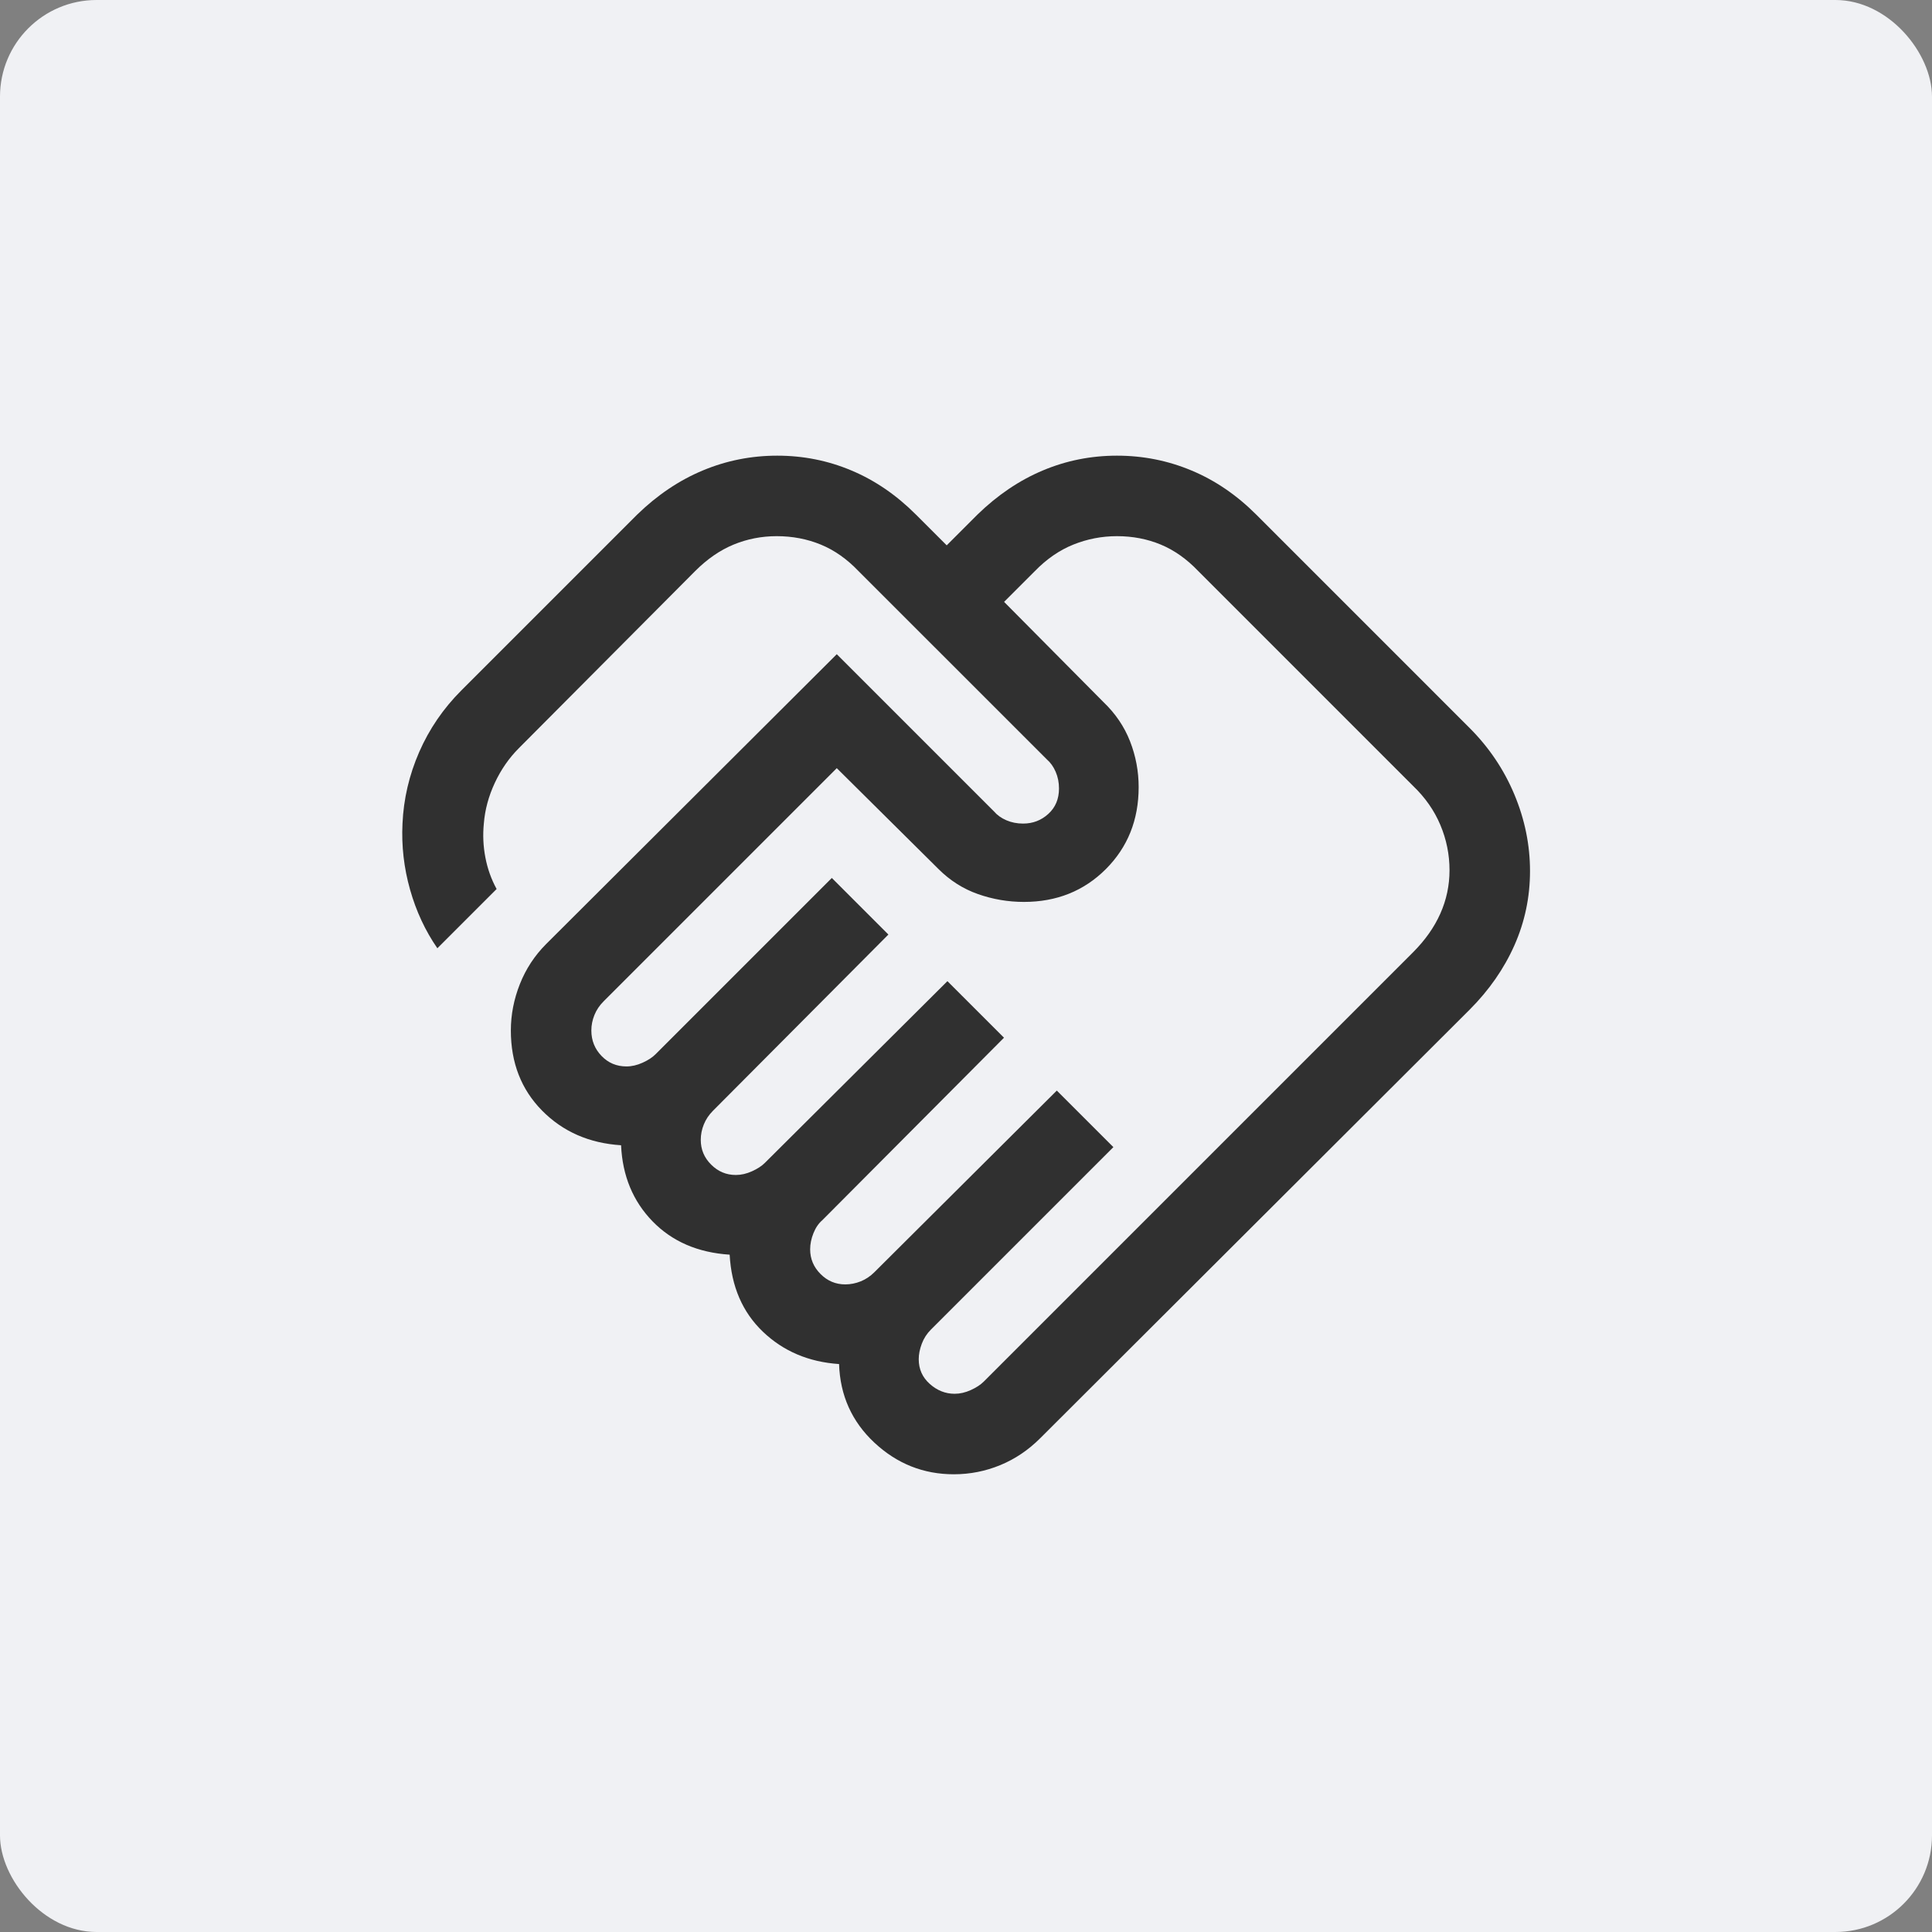
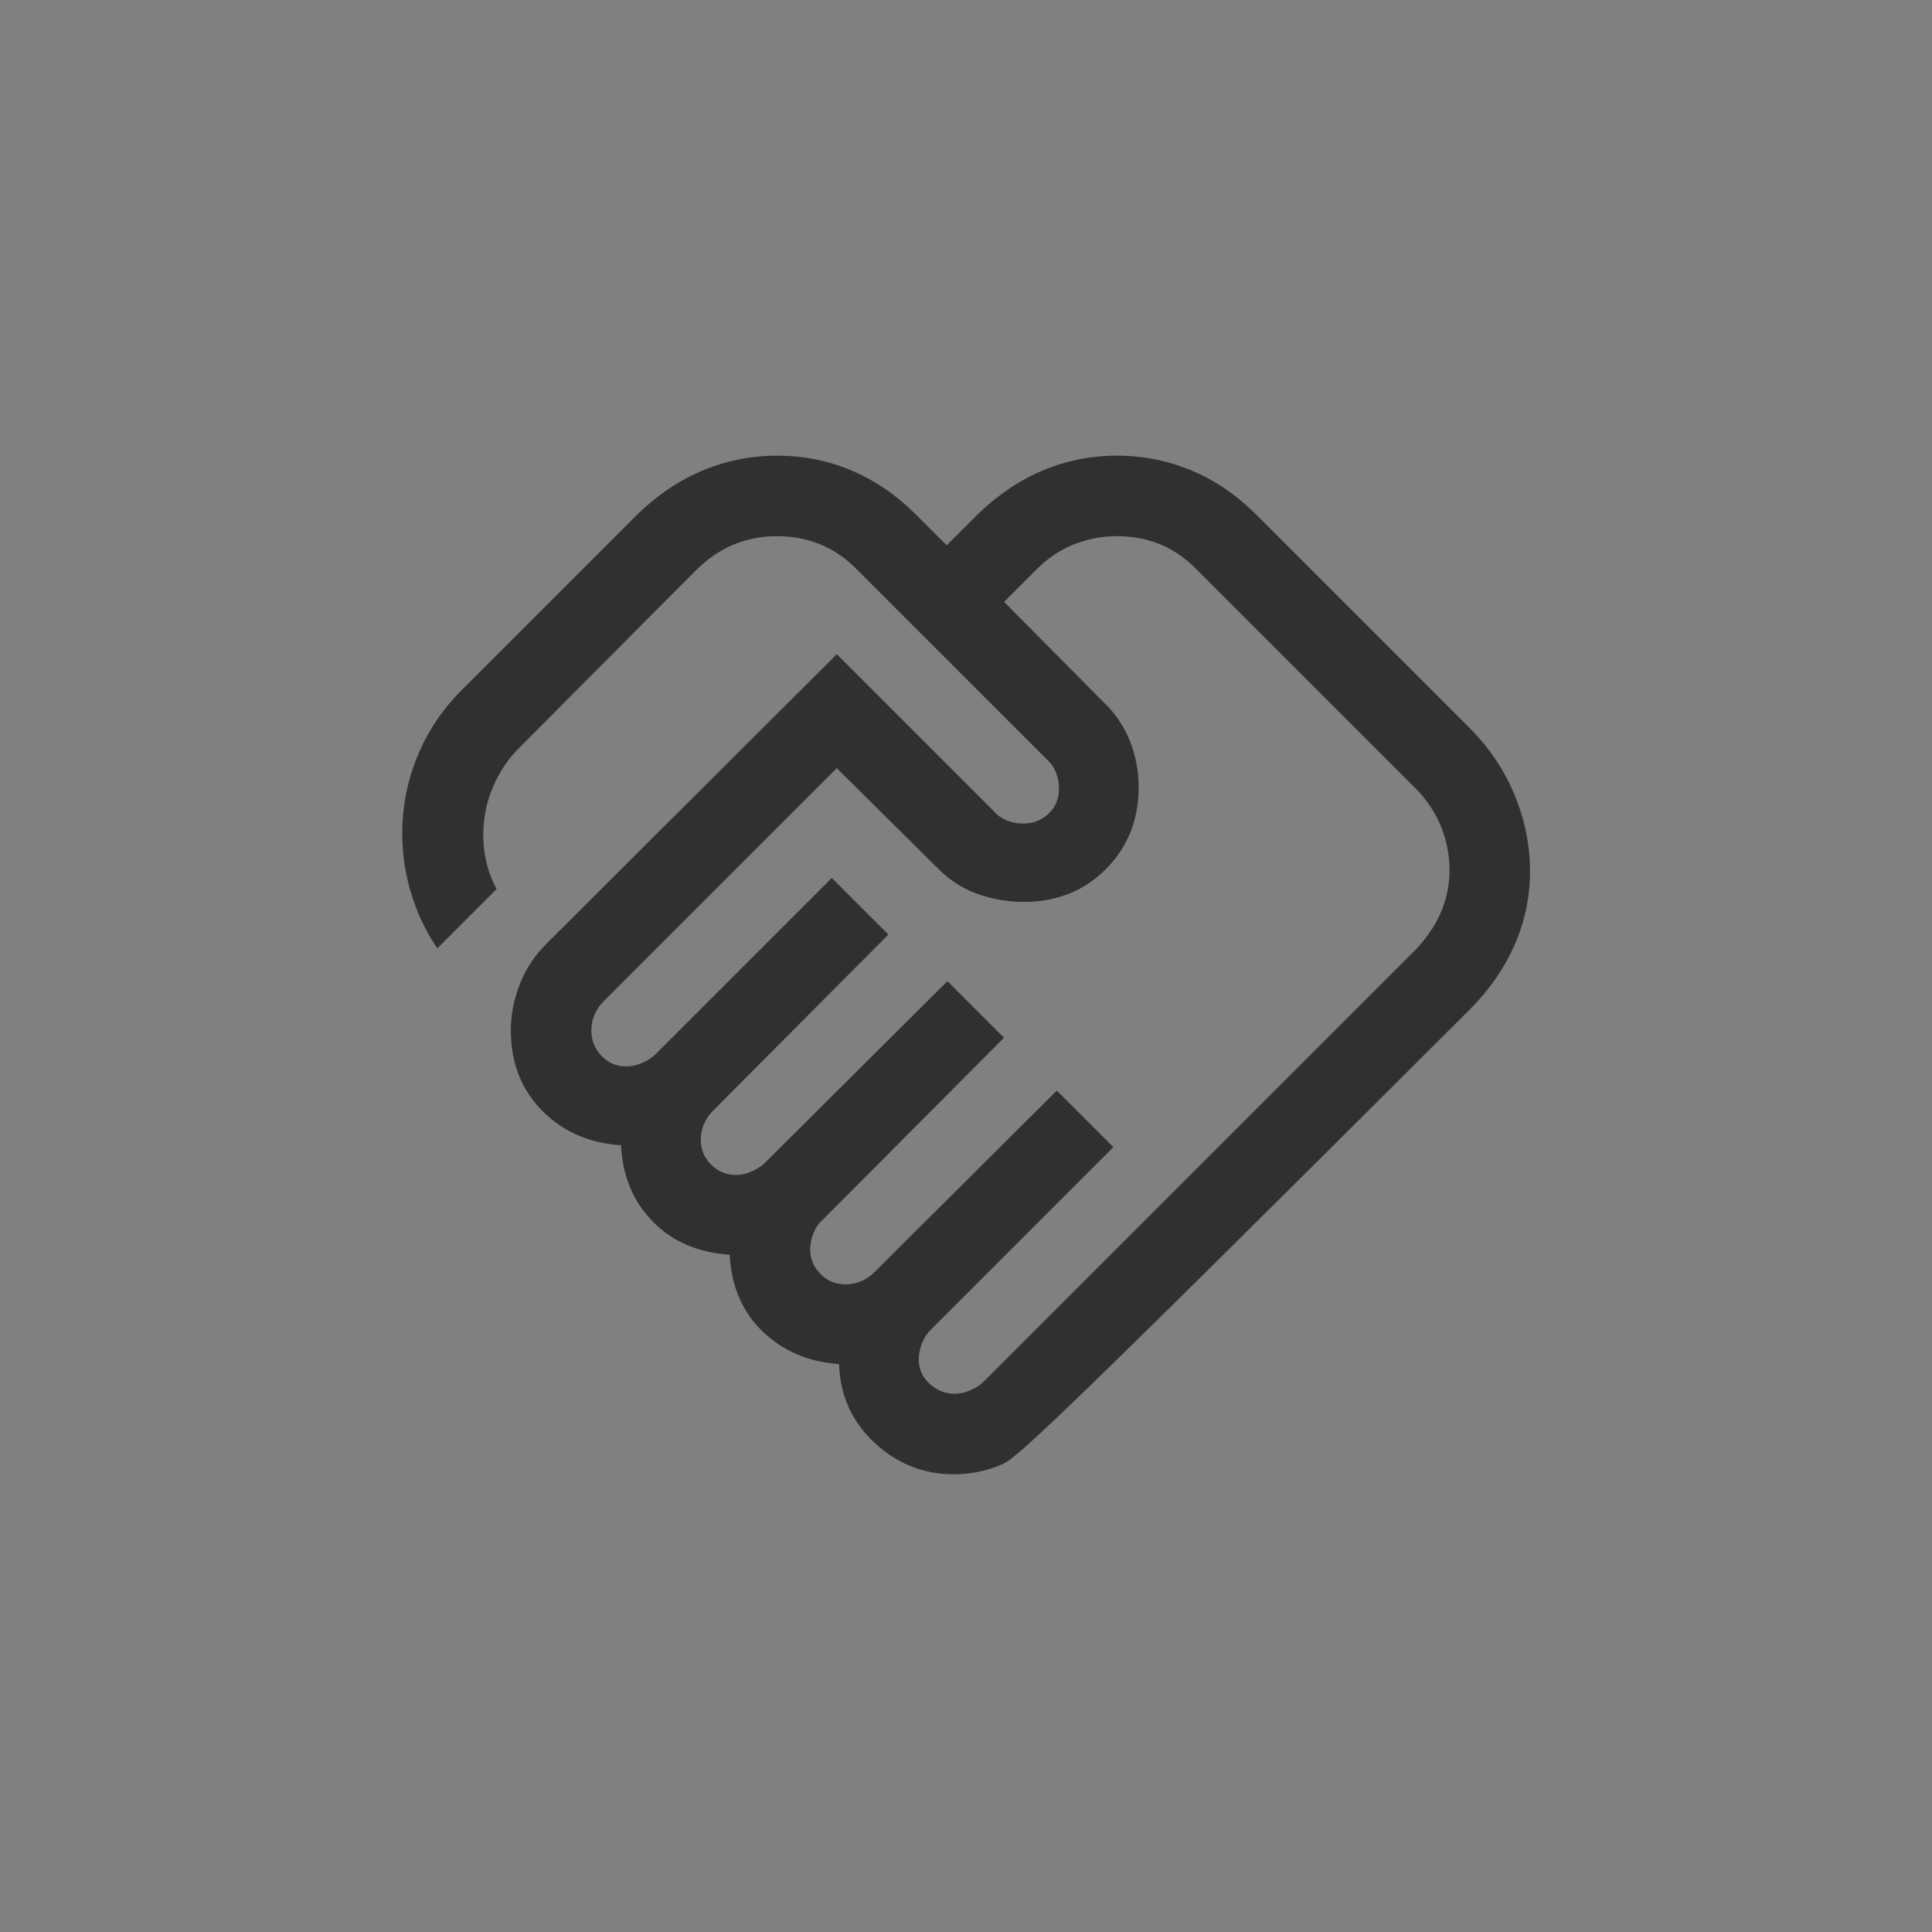
<svg xmlns="http://www.w3.org/2000/svg" width="60" height="60" viewBox="0 0 60 60" fill="none">
  <rect x="0" y="0" width="60" height="60" fill="#808080" stroke="none" />
-   <rect width="60" height="60" rx="3" fill="#F0F1F4" />
-   <path d="M29.648 43.285C29.812 43.285 29.979 43.247 30.149 43.17C30.319 43.093 30.453 43.005 30.551 42.907L43.881 29.577C44.257 29.201 44.541 28.799 44.731 28.372C44.921 27.945 45.016 27.496 45.016 27.026C45.016 26.539 44.921 26.07 44.731 25.619C44.541 25.168 44.257 24.763 43.881 24.404L37.215 17.737C36.856 17.361 36.467 17.086 36.048 16.912C35.629 16.738 35.176 16.651 34.689 16.651C34.219 16.651 33.768 16.738 33.335 16.912C32.902 17.086 32.503 17.361 32.138 17.737L31.183 18.692L34.266 21.801C34.64 22.158 34.916 22.565 35.095 23.023C35.273 23.48 35.362 23.954 35.362 24.445C35.362 25.463 35.022 26.311 34.343 26.991C33.663 27.67 32.815 28.01 31.798 28.01C31.306 28.01 30.831 27.928 30.37 27.766C29.91 27.604 29.501 27.344 29.144 26.987L25.987 23.856L18.744 31.099C18.618 31.225 18.523 31.366 18.46 31.523C18.397 31.678 18.365 31.839 18.365 32.003C18.365 32.311 18.47 32.574 18.68 32.792C18.889 33.01 19.148 33.119 19.455 33.119C19.62 33.119 19.787 33.08 19.957 33.003C20.127 32.926 20.261 32.839 20.359 32.74L25.833 27.266L27.59 29.023L22.141 34.497C22.015 34.623 21.921 34.764 21.858 34.92C21.794 35.076 21.763 35.236 21.763 35.401C21.763 35.698 21.87 35.954 22.085 36.168C22.3 36.383 22.555 36.49 22.852 36.49C23.017 36.49 23.184 36.452 23.354 36.375C23.524 36.298 23.658 36.211 23.756 36.112L29.423 30.471L31.18 32.227L25.538 37.894C25.423 37.992 25.331 38.127 25.263 38.296C25.195 38.466 25.16 38.633 25.16 38.798C25.16 39.095 25.268 39.351 25.483 39.566C25.697 39.781 25.953 39.888 26.25 39.888C26.414 39.888 26.575 39.856 26.731 39.793C26.887 39.73 27.028 39.636 27.154 39.51L32.82 33.869L34.577 35.625L28.91 41.292C28.784 41.418 28.69 41.564 28.627 41.731C28.564 41.898 28.532 42.058 28.532 42.212C28.532 42.519 28.646 42.775 28.875 42.979C29.104 43.183 29.361 43.285 29.648 43.285ZM29.622 45.785C28.679 45.785 27.858 45.458 27.157 44.805C26.456 44.151 26.09 43.337 26.058 42.362C25.113 42.298 24.324 41.962 23.691 41.356C23.057 40.749 22.714 39.952 22.66 38.965C21.673 38.901 20.875 38.556 20.266 37.93C19.657 37.303 19.331 36.516 19.288 35.567C18.297 35.503 17.479 35.144 16.833 34.489C16.188 33.834 15.865 33.005 15.865 32.003C15.865 31.512 15.959 31.031 16.146 30.559C16.333 30.088 16.605 29.674 16.962 29.317L25.987 20.317L30.869 25.199C30.967 25.314 31.095 25.406 31.255 25.475C31.414 25.543 31.587 25.577 31.773 25.577C32.076 25.577 32.337 25.477 32.557 25.276C32.778 25.075 32.888 24.812 32.888 24.487C32.888 24.301 32.854 24.129 32.785 23.97C32.717 23.811 32.625 23.682 32.51 23.583L26.663 17.737C26.304 17.361 25.913 17.086 25.489 16.912C25.065 16.738 24.609 16.651 24.122 16.651C23.652 16.651 23.206 16.738 22.784 16.912C22.361 17.086 21.962 17.361 21.587 17.737L16.112 23.237C15.809 23.541 15.56 23.899 15.367 24.312C15.174 24.726 15.06 25.147 15.026 25.577C14.991 25.932 15.007 26.283 15.074 26.63C15.14 26.977 15.256 27.304 15.423 27.609L13.583 29.449C13.207 28.906 12.924 28.298 12.734 27.625C12.544 26.952 12.466 26.269 12.5 25.577C12.534 24.81 12.707 24.069 13.019 23.354C13.331 22.64 13.768 22.001 14.33 21.439L19.788 15.981C20.413 15.374 21.091 14.917 21.825 14.611C22.559 14.304 23.33 14.151 24.138 14.151C24.945 14.151 25.713 14.304 26.442 14.611C27.171 14.917 27.839 15.374 28.445 15.981L29.401 16.936L30.356 15.981C30.98 15.374 31.656 14.917 32.385 14.611C33.113 14.304 33.881 14.151 34.689 14.151C35.497 14.151 36.268 14.304 37.002 14.611C37.736 14.917 38.406 15.374 39.013 15.981L45.638 22.606C46.245 23.213 46.709 23.904 47.032 24.678C47.355 25.452 47.516 26.244 47.516 27.051C47.516 27.859 47.355 28.627 47.032 29.356C46.709 30.084 46.245 30.752 45.638 31.359L32.307 44.663C31.94 45.031 31.526 45.31 31.066 45.5C30.605 45.69 30.124 45.785 29.622 45.785Z" fill="#303030" />
+   <path d="M29.648 43.285C29.812 43.285 29.979 43.247 30.149 43.17C30.319 43.093 30.453 43.005 30.551 42.907L43.881 29.577C44.257 29.201 44.541 28.799 44.731 28.372C44.921 27.945 45.016 27.496 45.016 27.026C45.016 26.539 44.921 26.07 44.731 25.619C44.541 25.168 44.257 24.763 43.881 24.404L37.215 17.737C36.856 17.361 36.467 17.086 36.048 16.912C35.629 16.738 35.176 16.651 34.689 16.651C34.219 16.651 33.768 16.738 33.335 16.912C32.902 17.086 32.503 17.361 32.138 17.737L31.183 18.692L34.266 21.801C34.64 22.158 34.916 22.565 35.095 23.023C35.273 23.48 35.362 23.954 35.362 24.445C35.362 25.463 35.022 26.311 34.343 26.991C33.663 27.67 32.815 28.01 31.798 28.01C31.306 28.01 30.831 27.928 30.37 27.766C29.91 27.604 29.501 27.344 29.144 26.987L25.987 23.856L18.744 31.099C18.618 31.225 18.523 31.366 18.46 31.523C18.397 31.678 18.365 31.839 18.365 32.003C18.365 32.311 18.47 32.574 18.68 32.792C18.889 33.01 19.148 33.119 19.455 33.119C19.62 33.119 19.787 33.08 19.957 33.003C20.127 32.926 20.261 32.839 20.359 32.74L25.833 27.266L27.59 29.023L22.141 34.497C22.015 34.623 21.921 34.764 21.858 34.92C21.794 35.076 21.763 35.236 21.763 35.401C21.763 35.698 21.87 35.954 22.085 36.168C22.3 36.383 22.555 36.49 22.852 36.49C23.017 36.49 23.184 36.452 23.354 36.375C23.524 36.298 23.658 36.211 23.756 36.112L29.423 30.471L31.18 32.227L25.538 37.894C25.423 37.992 25.331 38.127 25.263 38.296C25.195 38.466 25.16 38.633 25.16 38.798C25.16 39.095 25.268 39.351 25.483 39.566C25.697 39.781 25.953 39.888 26.25 39.888C26.414 39.888 26.575 39.856 26.731 39.793C26.887 39.73 27.028 39.636 27.154 39.51L32.82 33.869L34.577 35.625L28.91 41.292C28.784 41.418 28.69 41.564 28.627 41.731C28.564 41.898 28.532 42.058 28.532 42.212C28.532 42.519 28.646 42.775 28.875 42.979C29.104 43.183 29.361 43.285 29.648 43.285ZM29.622 45.785C28.679 45.785 27.858 45.458 27.157 44.805C26.456 44.151 26.09 43.337 26.058 42.362C25.113 42.298 24.324 41.962 23.691 41.356C23.057 40.749 22.714 39.952 22.66 38.965C21.673 38.901 20.875 38.556 20.266 37.93C19.657 37.303 19.331 36.516 19.288 35.567C18.297 35.503 17.479 35.144 16.833 34.489C16.188 33.834 15.865 33.005 15.865 32.003C15.865 31.512 15.959 31.031 16.146 30.559C16.333 30.088 16.605 29.674 16.962 29.317L25.987 20.317L30.869 25.199C30.967 25.314 31.095 25.406 31.255 25.475C31.414 25.543 31.587 25.577 31.773 25.577C32.076 25.577 32.337 25.477 32.557 25.276C32.778 25.075 32.888 24.812 32.888 24.487C32.888 24.301 32.854 24.129 32.785 23.97C32.717 23.811 32.625 23.682 32.51 23.583L26.663 17.737C26.304 17.361 25.913 17.086 25.489 16.912C25.065 16.738 24.609 16.651 24.122 16.651C23.652 16.651 23.206 16.738 22.784 16.912C22.361 17.086 21.962 17.361 21.587 17.737L16.112 23.237C15.809 23.541 15.56 23.899 15.367 24.312C15.174 24.726 15.06 25.147 15.026 25.577C14.991 25.932 15.007 26.283 15.074 26.63C15.14 26.977 15.256 27.304 15.423 27.609L13.583 29.449C13.207 28.906 12.924 28.298 12.734 27.625C12.544 26.952 12.466 26.269 12.5 25.577C12.534 24.81 12.707 24.069 13.019 23.354C13.331 22.64 13.768 22.001 14.33 21.439L19.788 15.981C20.413 15.374 21.091 14.917 21.825 14.611C22.559 14.304 23.33 14.151 24.138 14.151C24.945 14.151 25.713 14.304 26.442 14.611C27.171 14.917 27.839 15.374 28.445 15.981L29.401 16.936L30.356 15.981C30.98 15.374 31.656 14.917 32.385 14.611C33.113 14.304 33.881 14.151 34.689 14.151C35.497 14.151 36.268 14.304 37.002 14.611C37.736 14.917 38.406 15.374 39.013 15.981L45.638 22.606C46.245 23.213 46.709 23.904 47.032 24.678C47.355 25.452 47.516 26.244 47.516 27.051C47.516 27.859 47.355 28.627 47.032 29.356C46.709 30.084 46.245 30.752 45.638 31.359C31.94 45.031 31.526 45.31 31.066 45.5C30.605 45.69 30.124 45.785 29.622 45.785Z" fill="#303030" />
</svg>